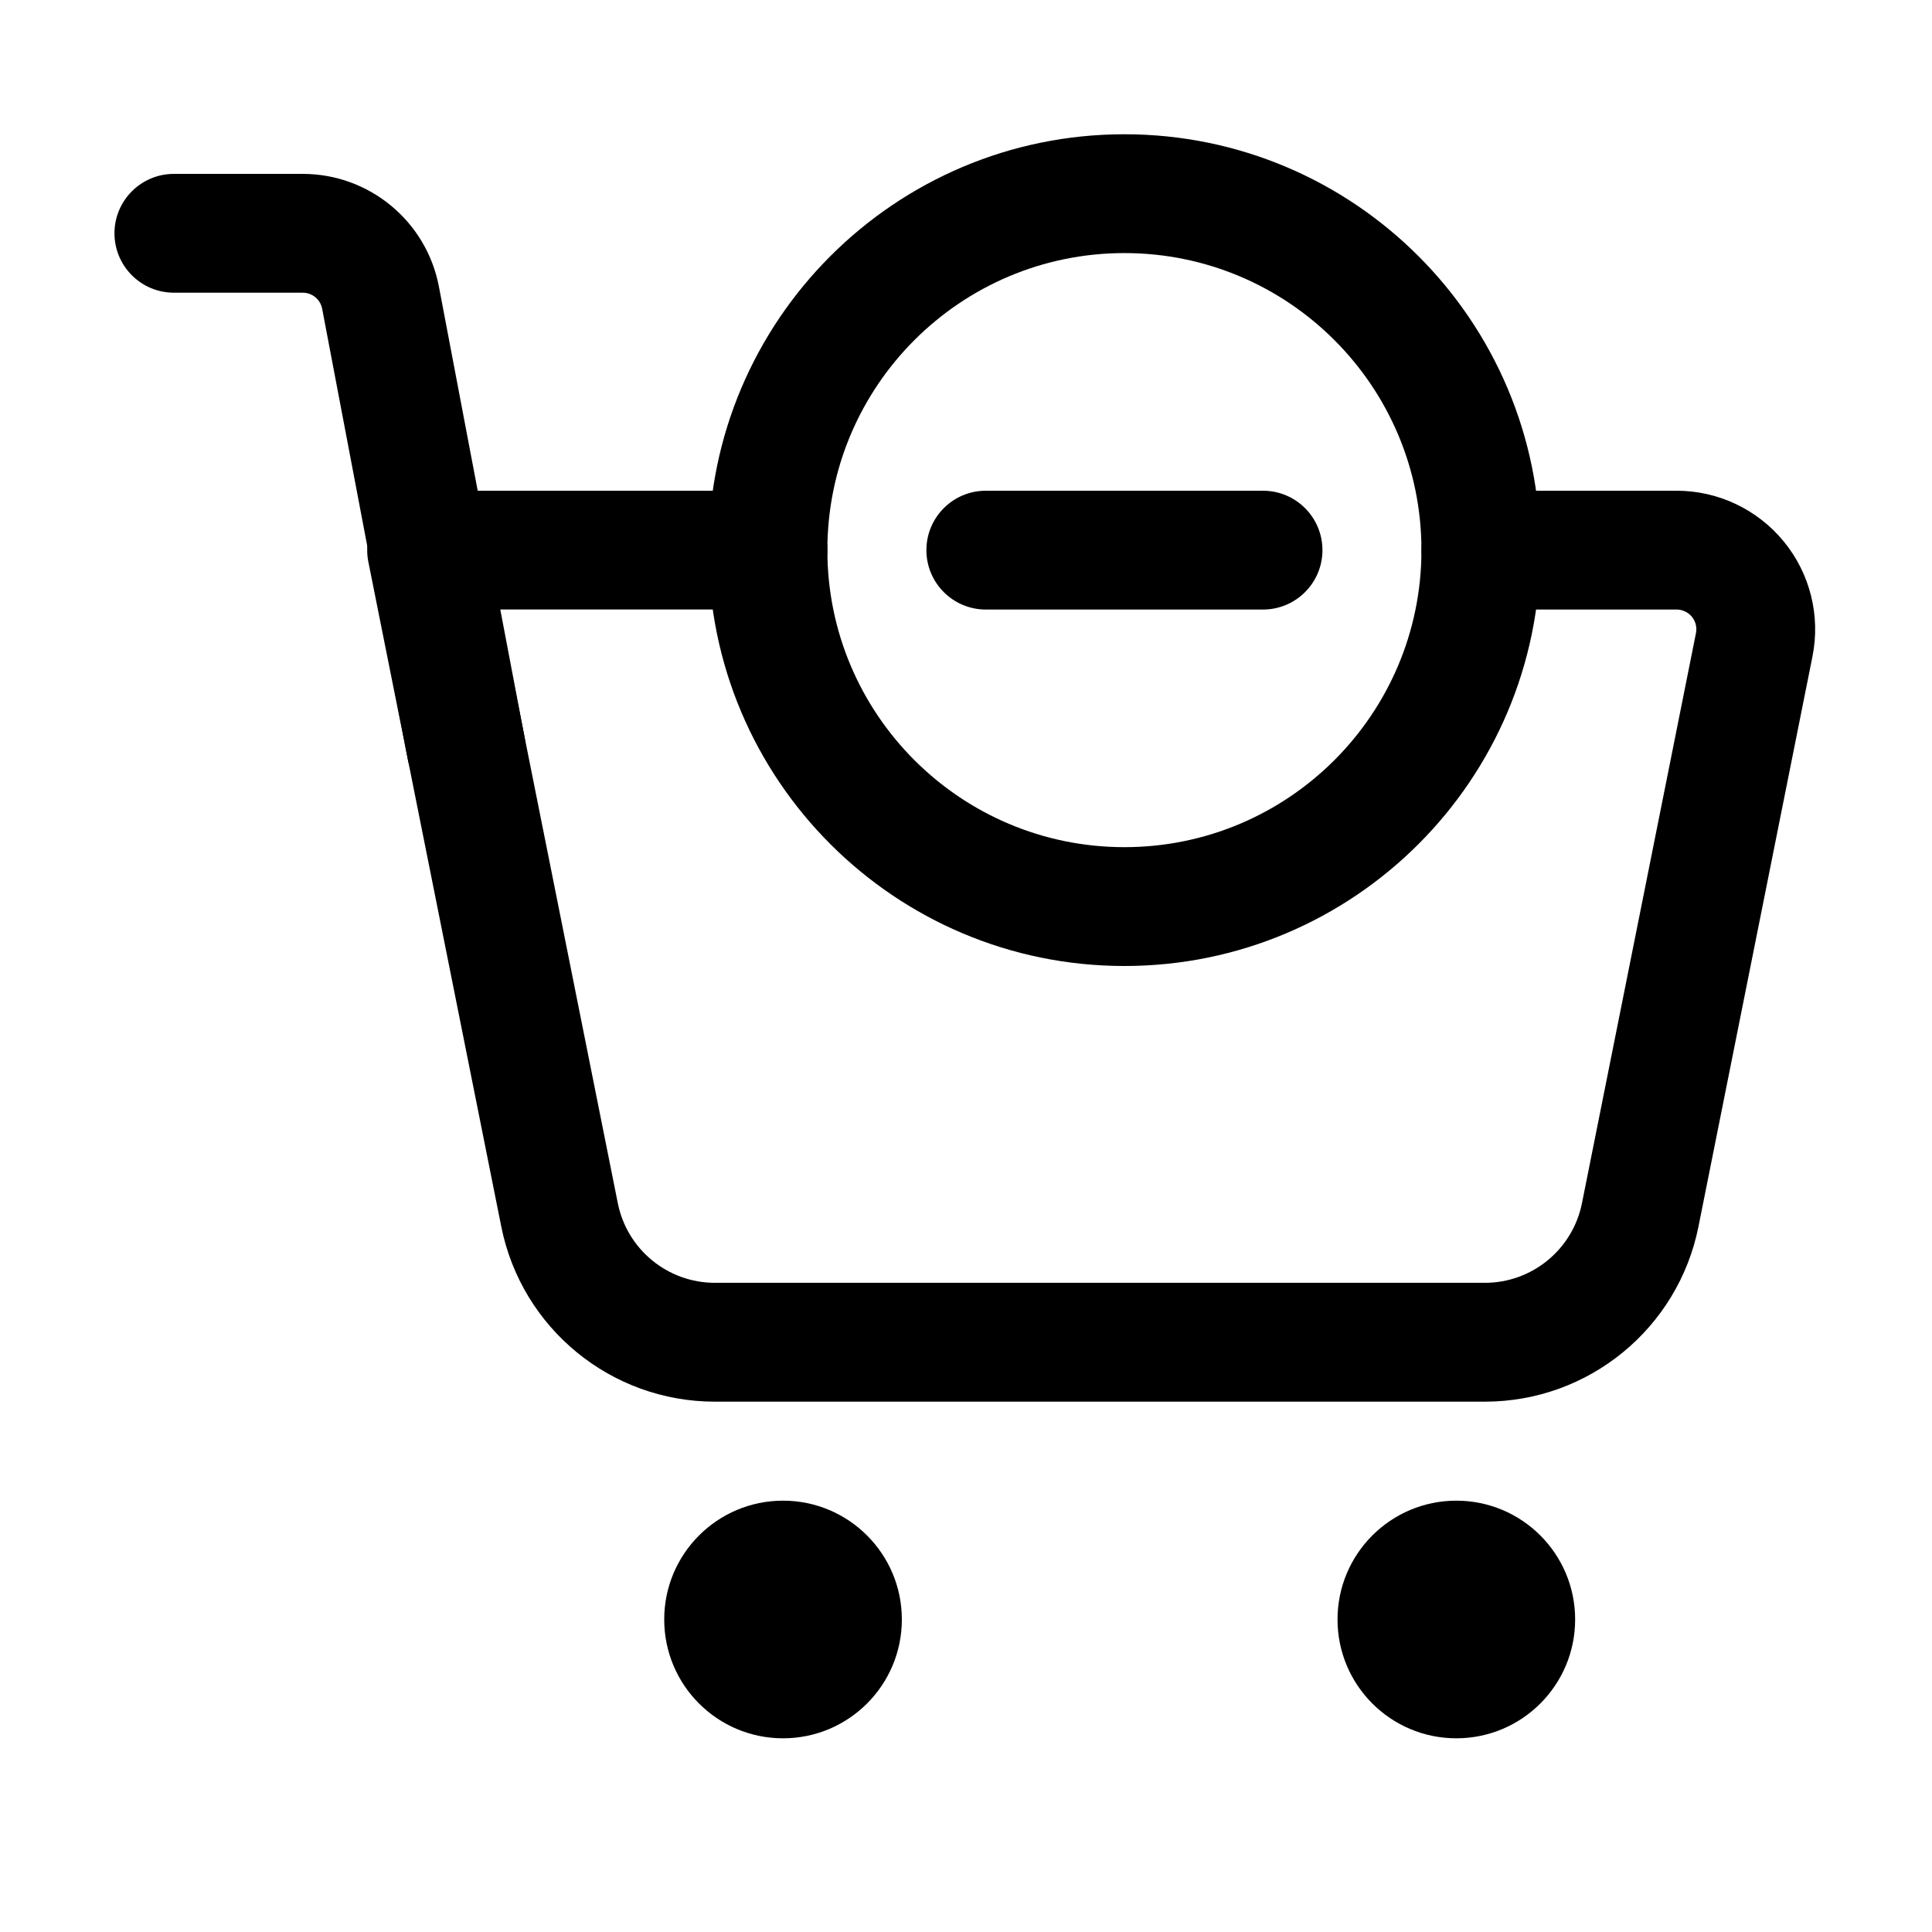
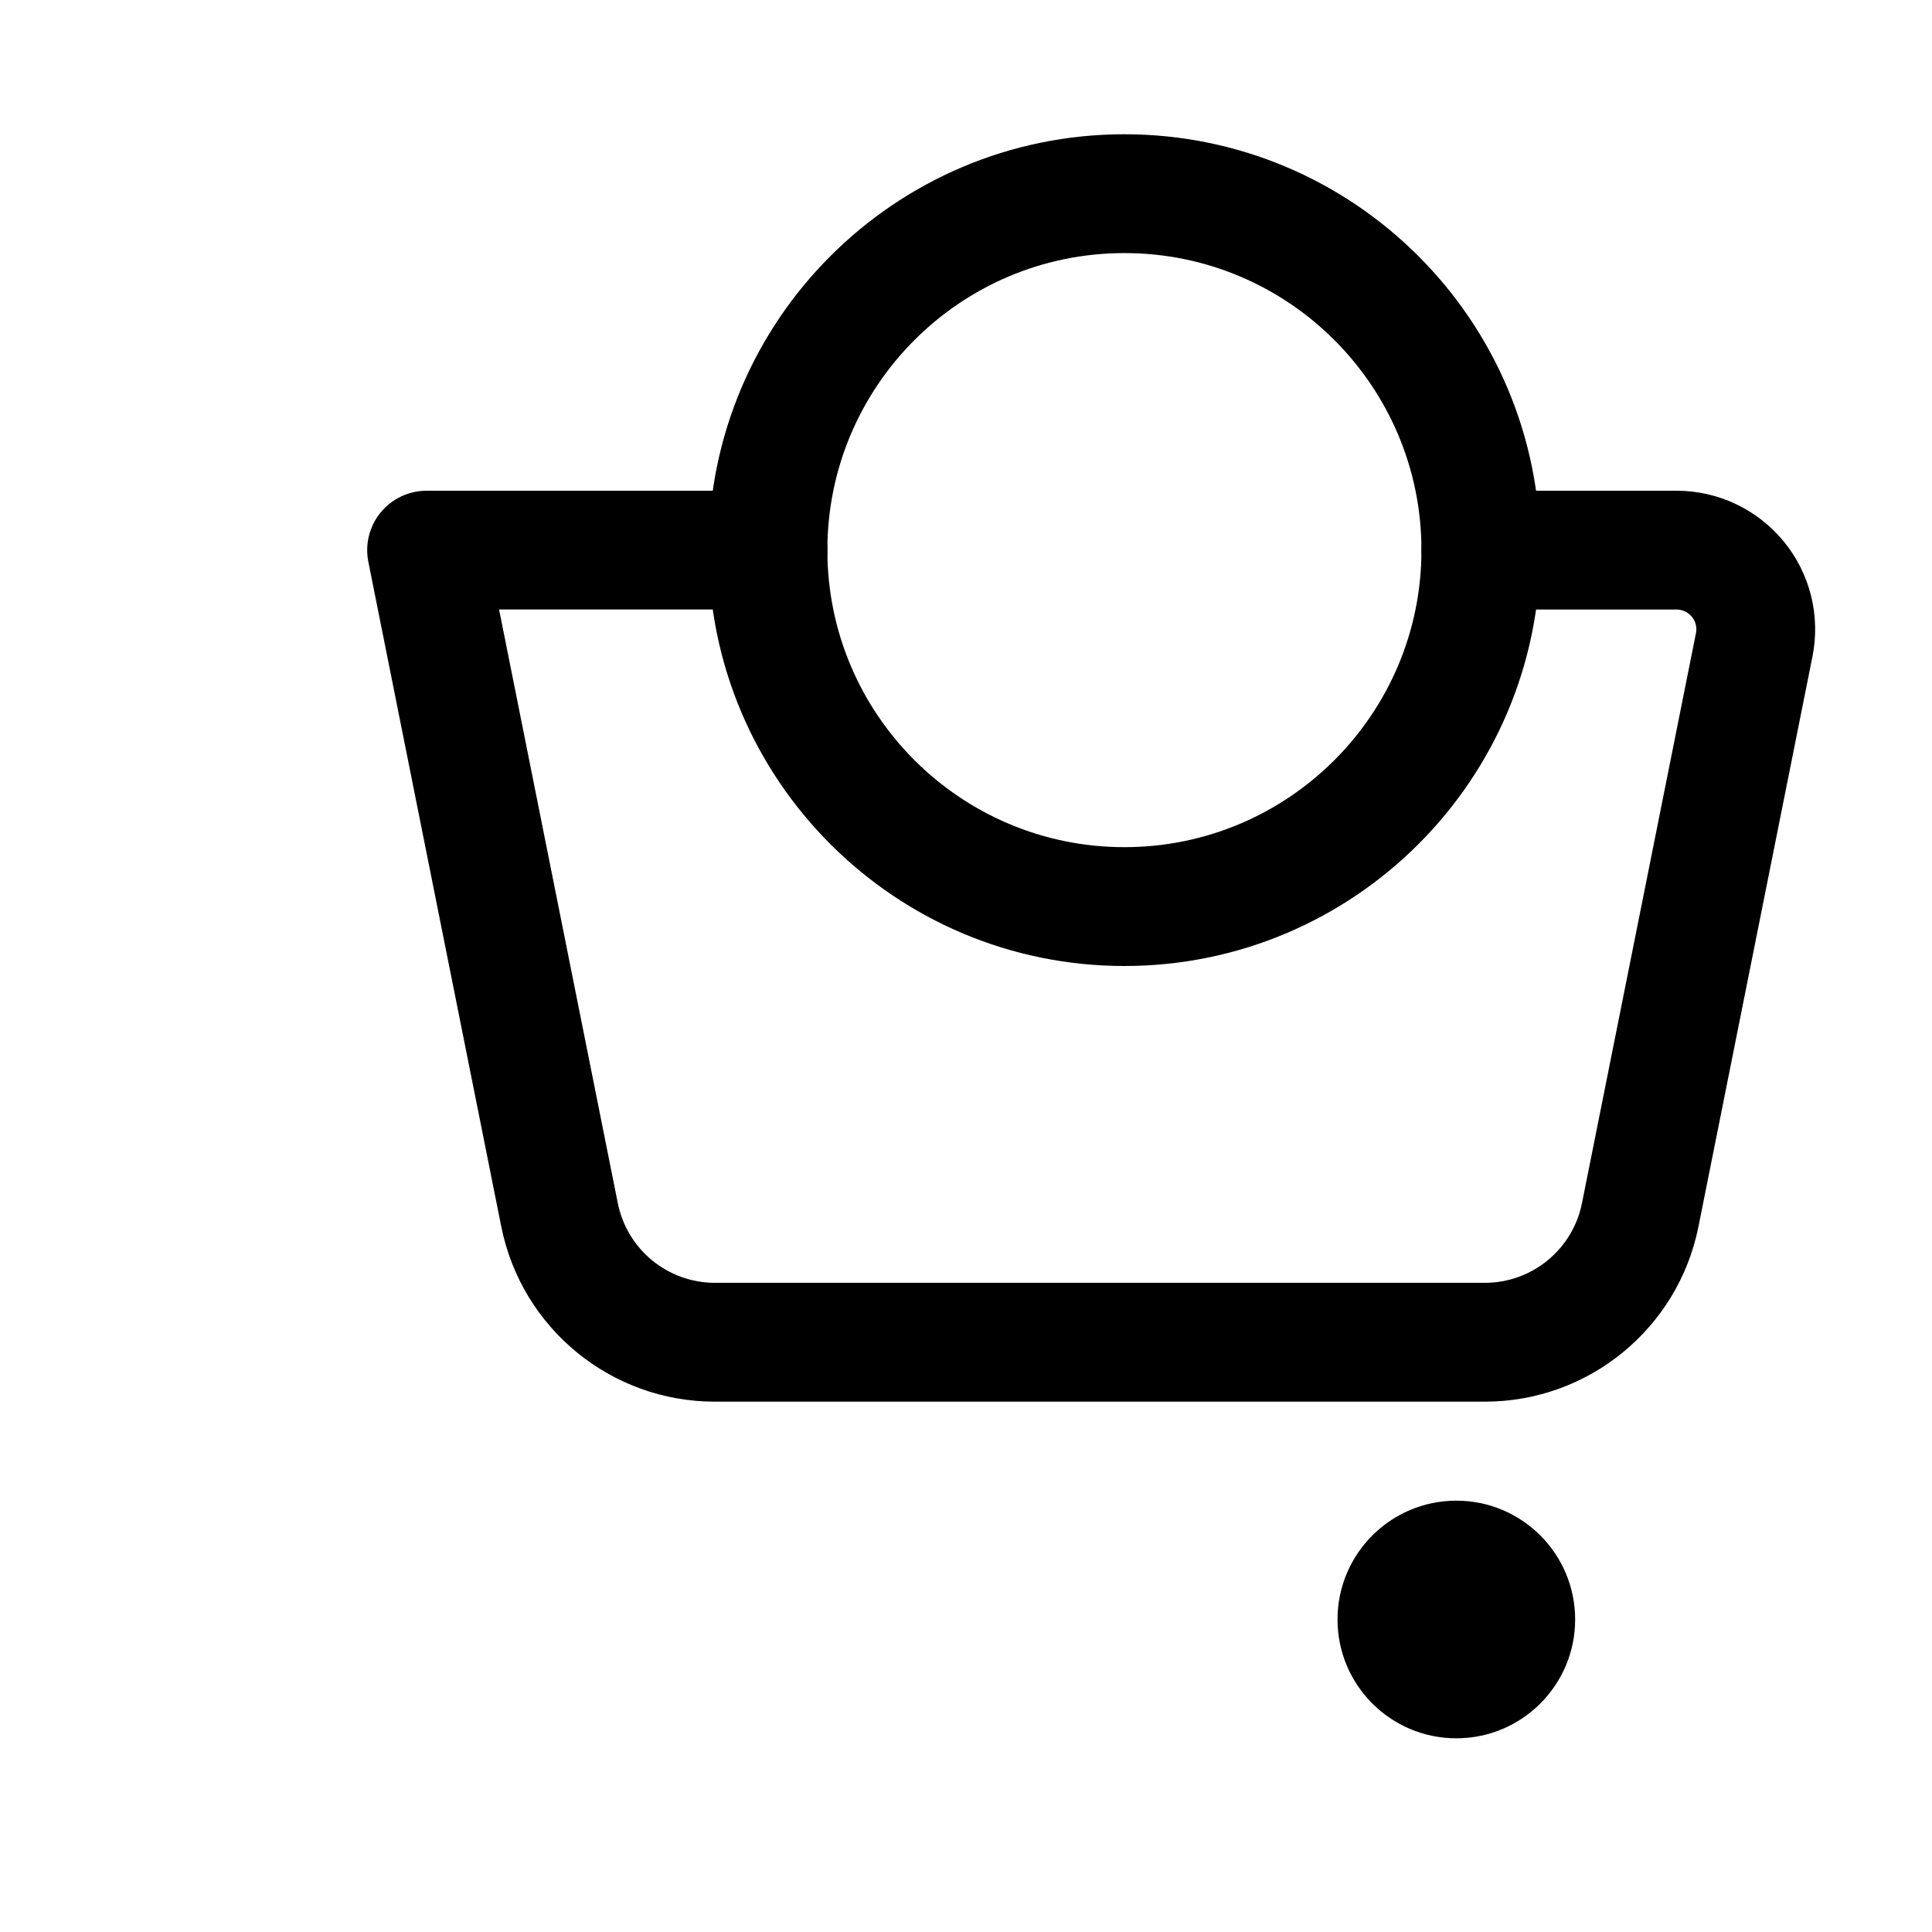
<svg xmlns="http://www.w3.org/2000/svg" fill="#000000" width="800px" height="800px" version="1.1" viewBox="144 144 512 512">
  <g fill-rule="evenodd">
-     <path d="m478.72 274.05h-73.473c-8.691 0-15.742 7.055-15.742 15.742 0 8.691 7.055 15.742 15.742 15.742h73.473c8.691 0 15.742-7.055 15.742-15.742 0-8.691-7.055-15.742-15.742-15.742z" />
    <path d="m347.52 274.05h-90.477c-4.723 0-9.172 2.121-12.176 5.773-2.981 3.633-4.176 8.438-3.254 13.059 0 0 23.363 116.82 35.227 176.16 5.394 26.996 29.094 46.414 56.617 46.414h204.04c27.52 0 51.219-19.418 56.617-46.414 8.438-42.172 22.672-113.38 30.207-151.06 2.164-10.789-0.629-21.98-7.598-30.48-6.992-8.523-17.402-13.457-28.422-13.457h-51.852c-8.691 0-15.742 7.055-15.742 15.742 0 8.691 7.055 15.742 15.742 15.742h51.852c1.574 0 3.066 0.715 4.074 1.93 0.988 1.195 1.387 2.812 1.07 4.344l-30.207 151.06c-2.457 12.258-13.227 21.098-25.734 21.098h-204.04c-12.512 0-23.281-8.836-25.734-21.098l-31.469-157.34h71.27c8.691 0 15.742-7.055 15.742-15.742 0-8.691-7.055-15.742-15.742-15.742z" />
-     <path d="m190.08 221.57h34.152c2.519 0 4.68 1.785 5.144 4.262l22.691 119.38c1.637 8.543 9.867 14.148 18.41 12.531 8.543-1.617 14.148-9.867 12.531-18.41 0 0-15.742-82.773-22.691-119.38-3.297-17.32-18.453-29.871-36.086-29.871h-34.152c-8.691 0-15.742 7.055-15.742 15.742 0 8.691 7.055 15.742 15.742 15.742z" />
    <path d="m561.43 573.18c0 17.391-14.098 31.488-31.488 31.488-17.387 0-31.484-14.098-31.484-31.488s14.098-31.488 31.484-31.488c17.391 0 31.488 14.098 31.488 31.488" />
-     <path d="m383 573.18c0 17.391-14.098 31.488-31.488 31.488-17.391 0-31.488-14.098-31.488-31.488s14.098-31.488 31.488-31.488c17.391 0 31.488 14.098 31.488 31.488" />
    <path d="m441.98 179.58c-60.836 0-110.21 49.375-110.21 110.21 0 60.836 49.375 110.21 110.21 110.21 60.836 0 110.21-49.375 110.21-110.21 0-60.836-49.375-110.21-110.21-110.21zm0 31.488c43.453 0 78.719 35.266 78.719 78.719 0 43.453-35.266 78.719-78.719 78.719s-78.719-35.266-78.719-78.719c0-43.453 35.266-78.719 78.719-78.719z" />
  </g>
</svg>